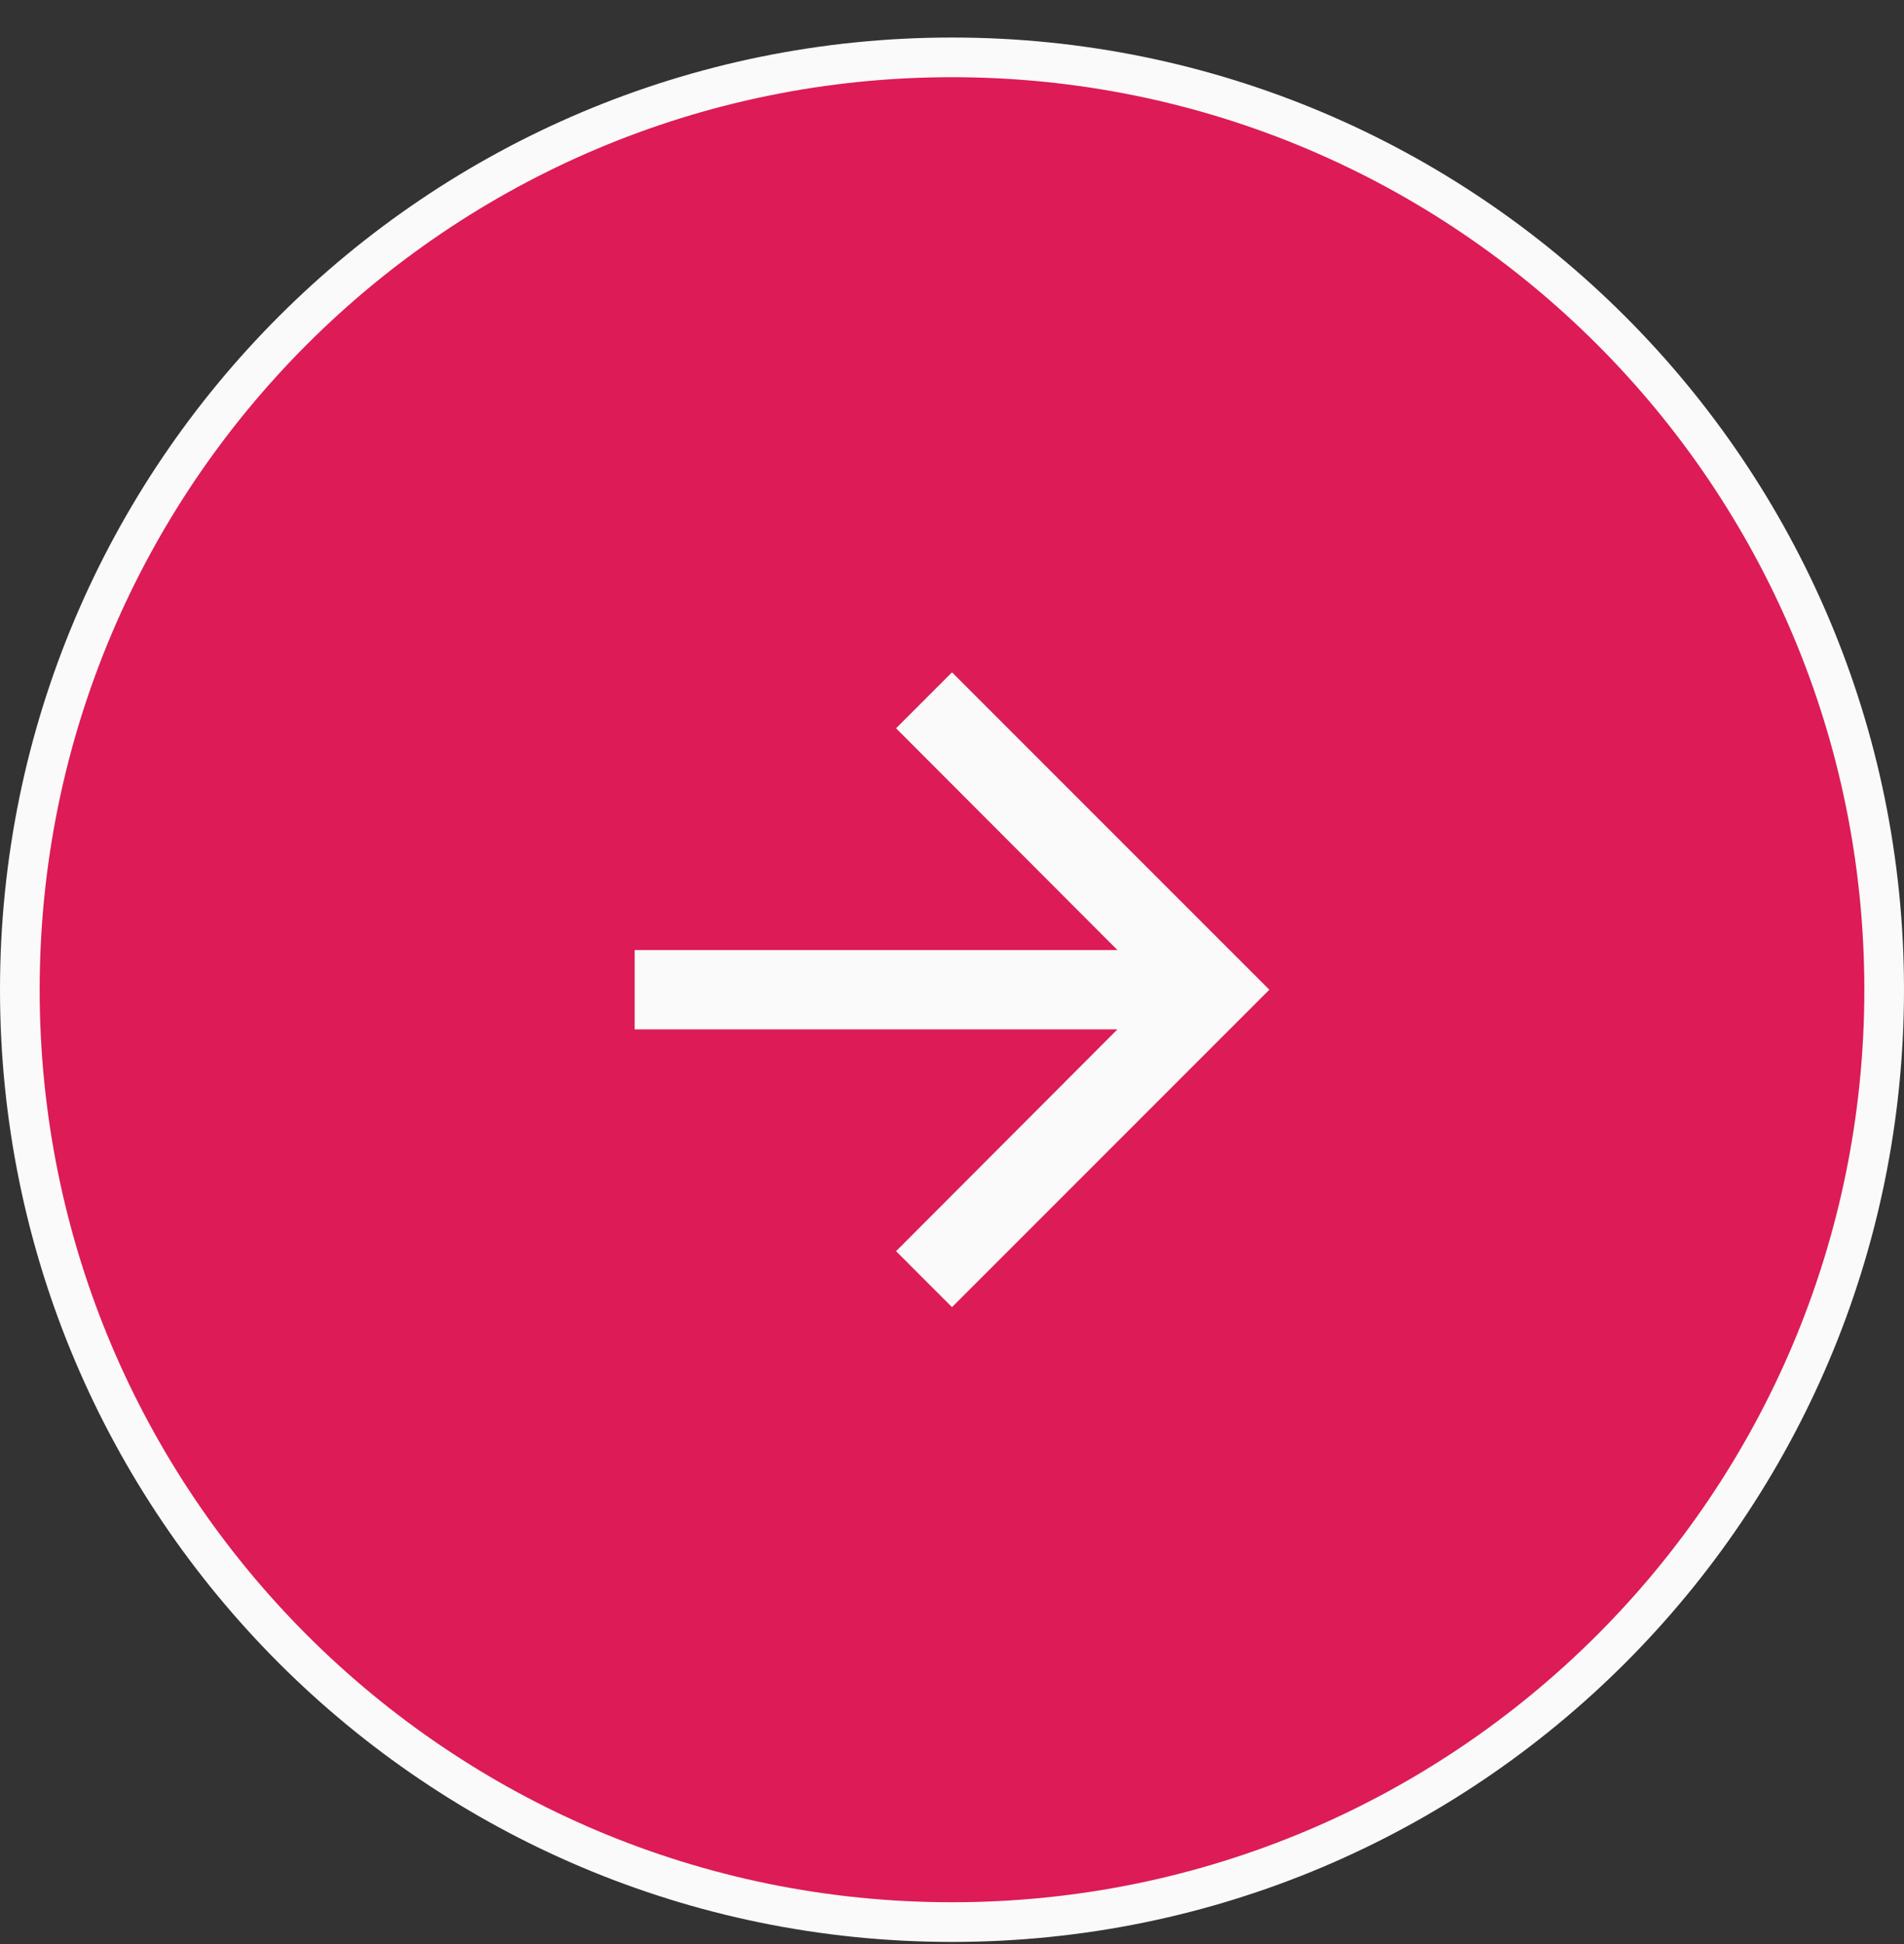
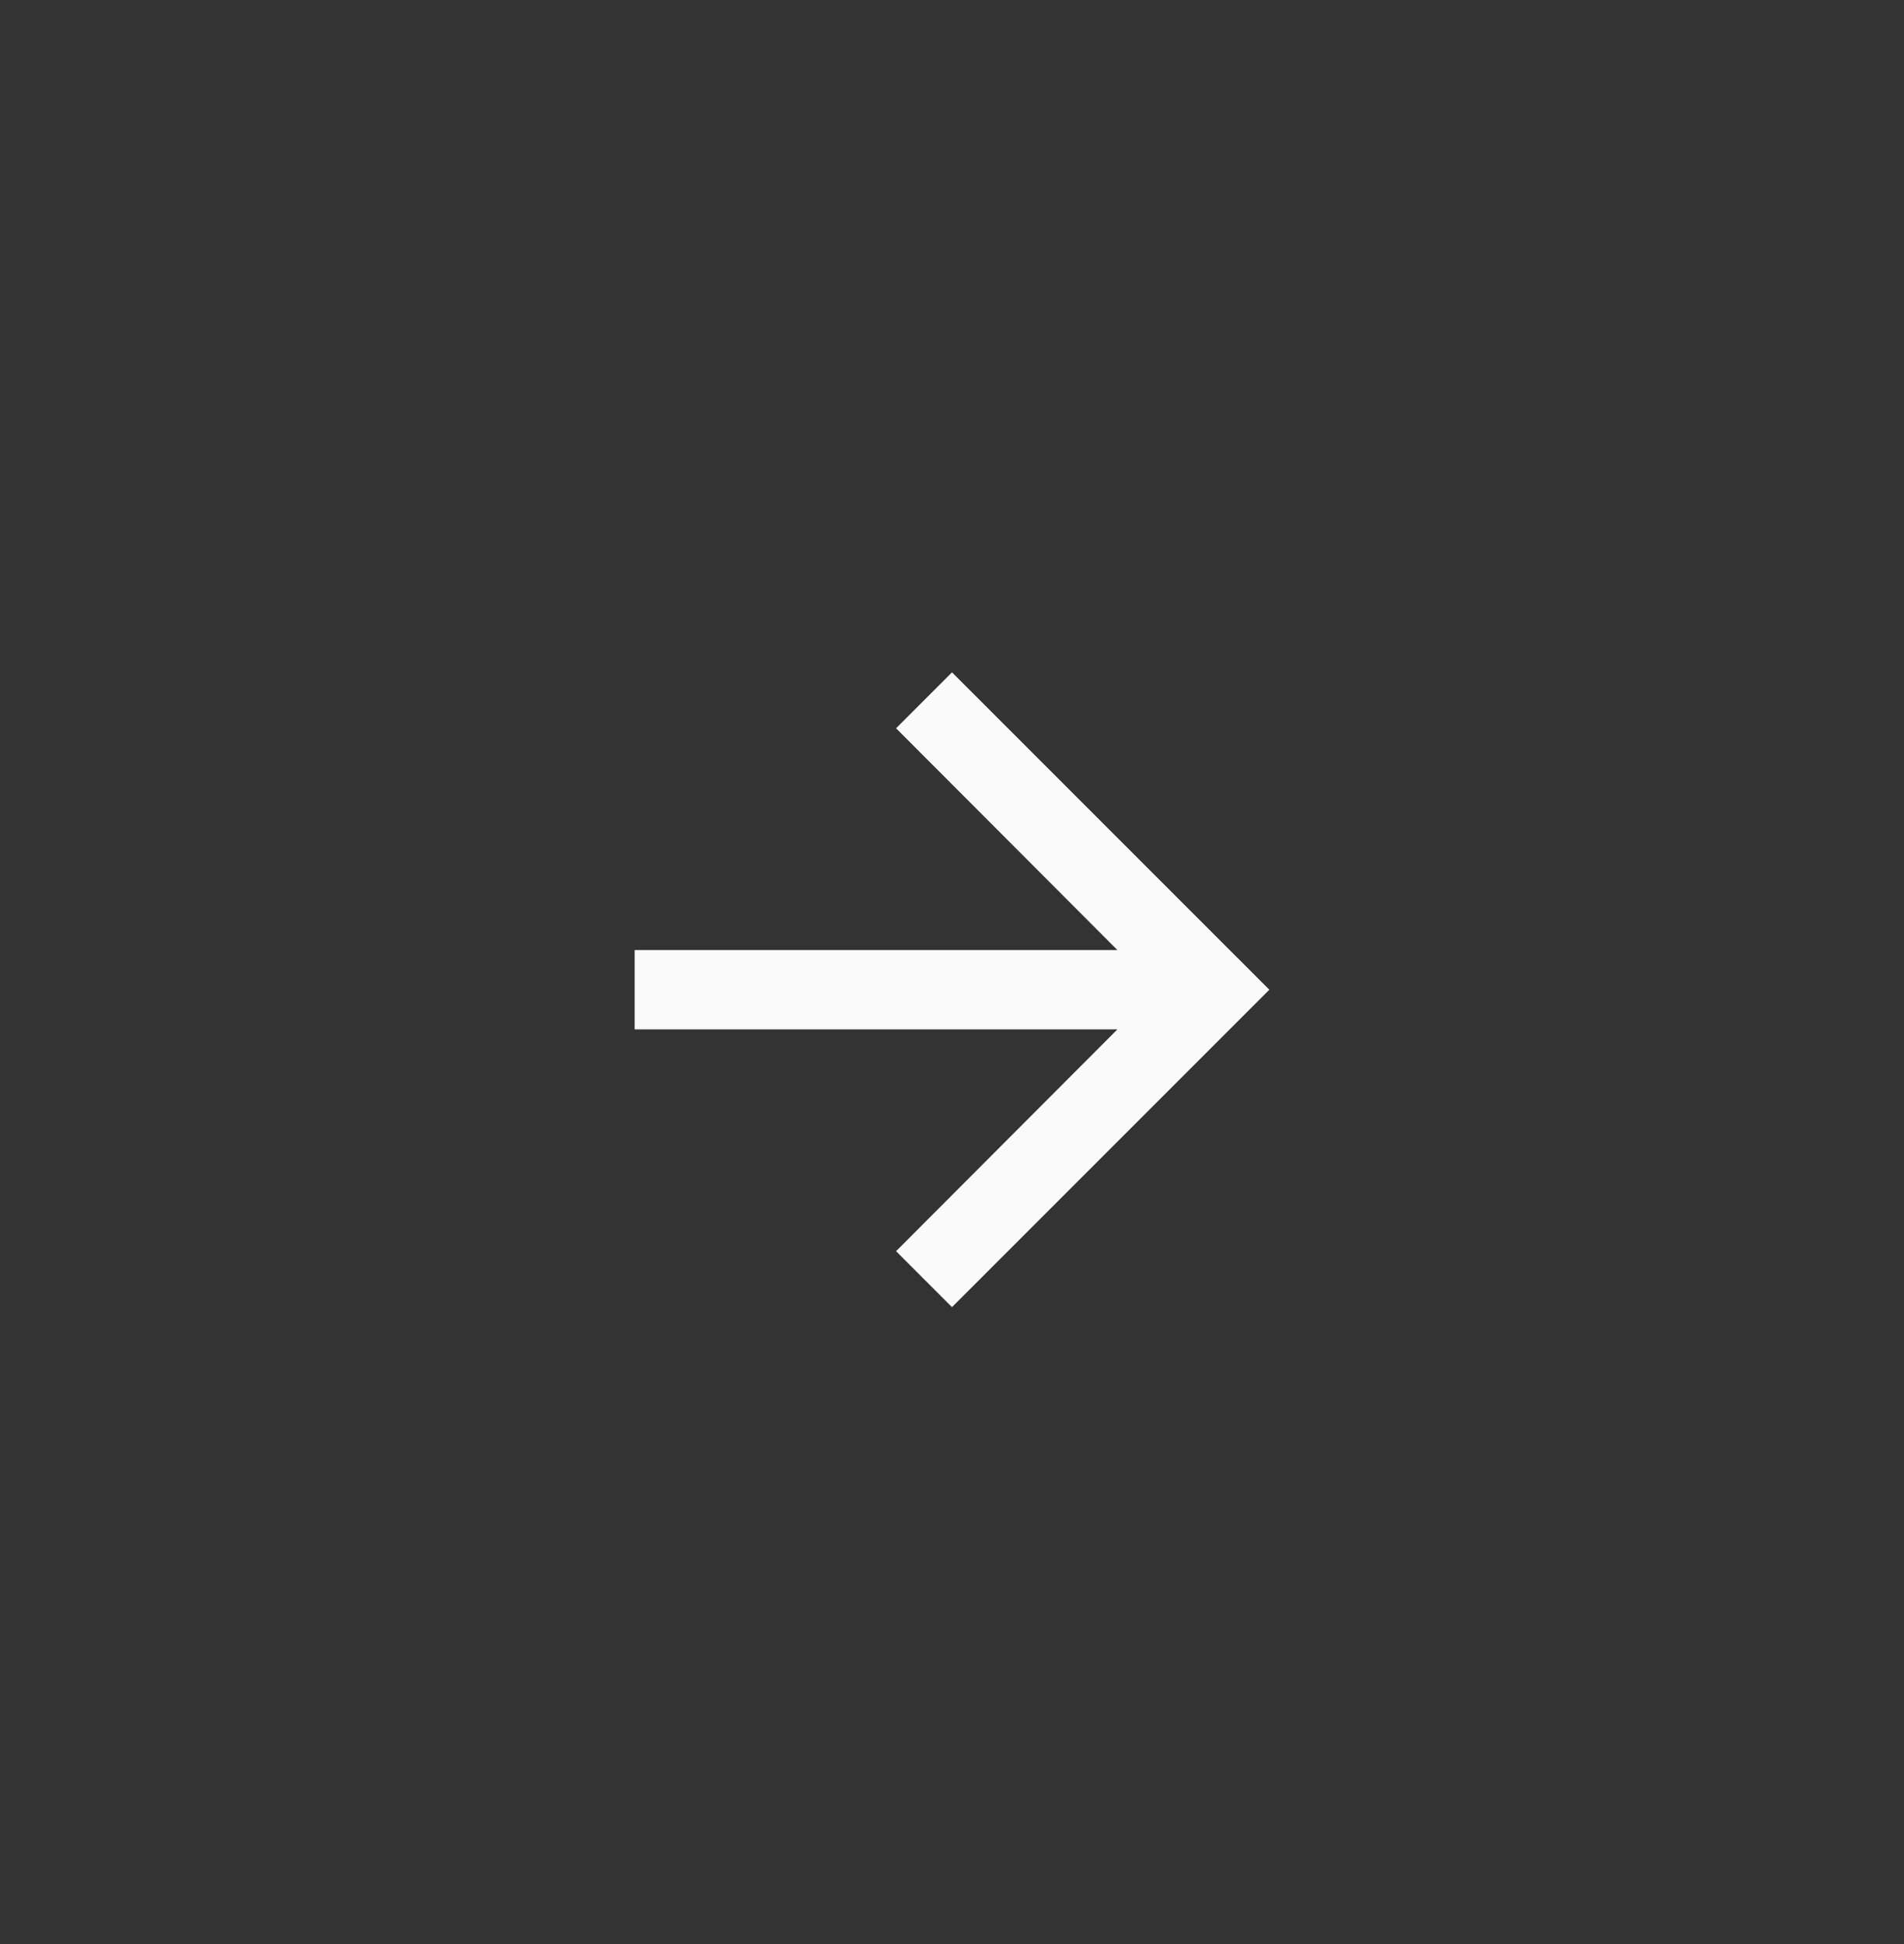
<svg xmlns="http://www.w3.org/2000/svg" width="48" height="49" viewBox="0 0 48 49" fill="none">
  <rect x="0" y="0" width="48" height="49" fill="#333333" stroke="none" />
-   <path d="M0.5 24.946C0.5 11.967 11.021 1.446 24 1.446C36.979 1.446 47.5 11.967 47.5 24.946C47.5 37.925 36.979 48.446 24 48.446C11.021 48.446 0.5 37.925 0.5 24.946Z" fill="#DD1B57" />
-   <path d="M0.5 24.946C0.5 11.967 11.021 1.446 24 1.446C36.979 1.446 47.5 11.967 47.5 24.946C47.5 37.925 36.979 48.446 24 48.446C11.021 48.446 0.5 37.925 0.5 24.946Z" stroke="#FAFAFA" />
  <path d="M24 16.946L22.59 18.356L28.17 23.946H16V25.946H28.17L22.59 31.536L24 32.946L32 24.946L24 16.946Z" fill="#FAFAFA" />
</svg>